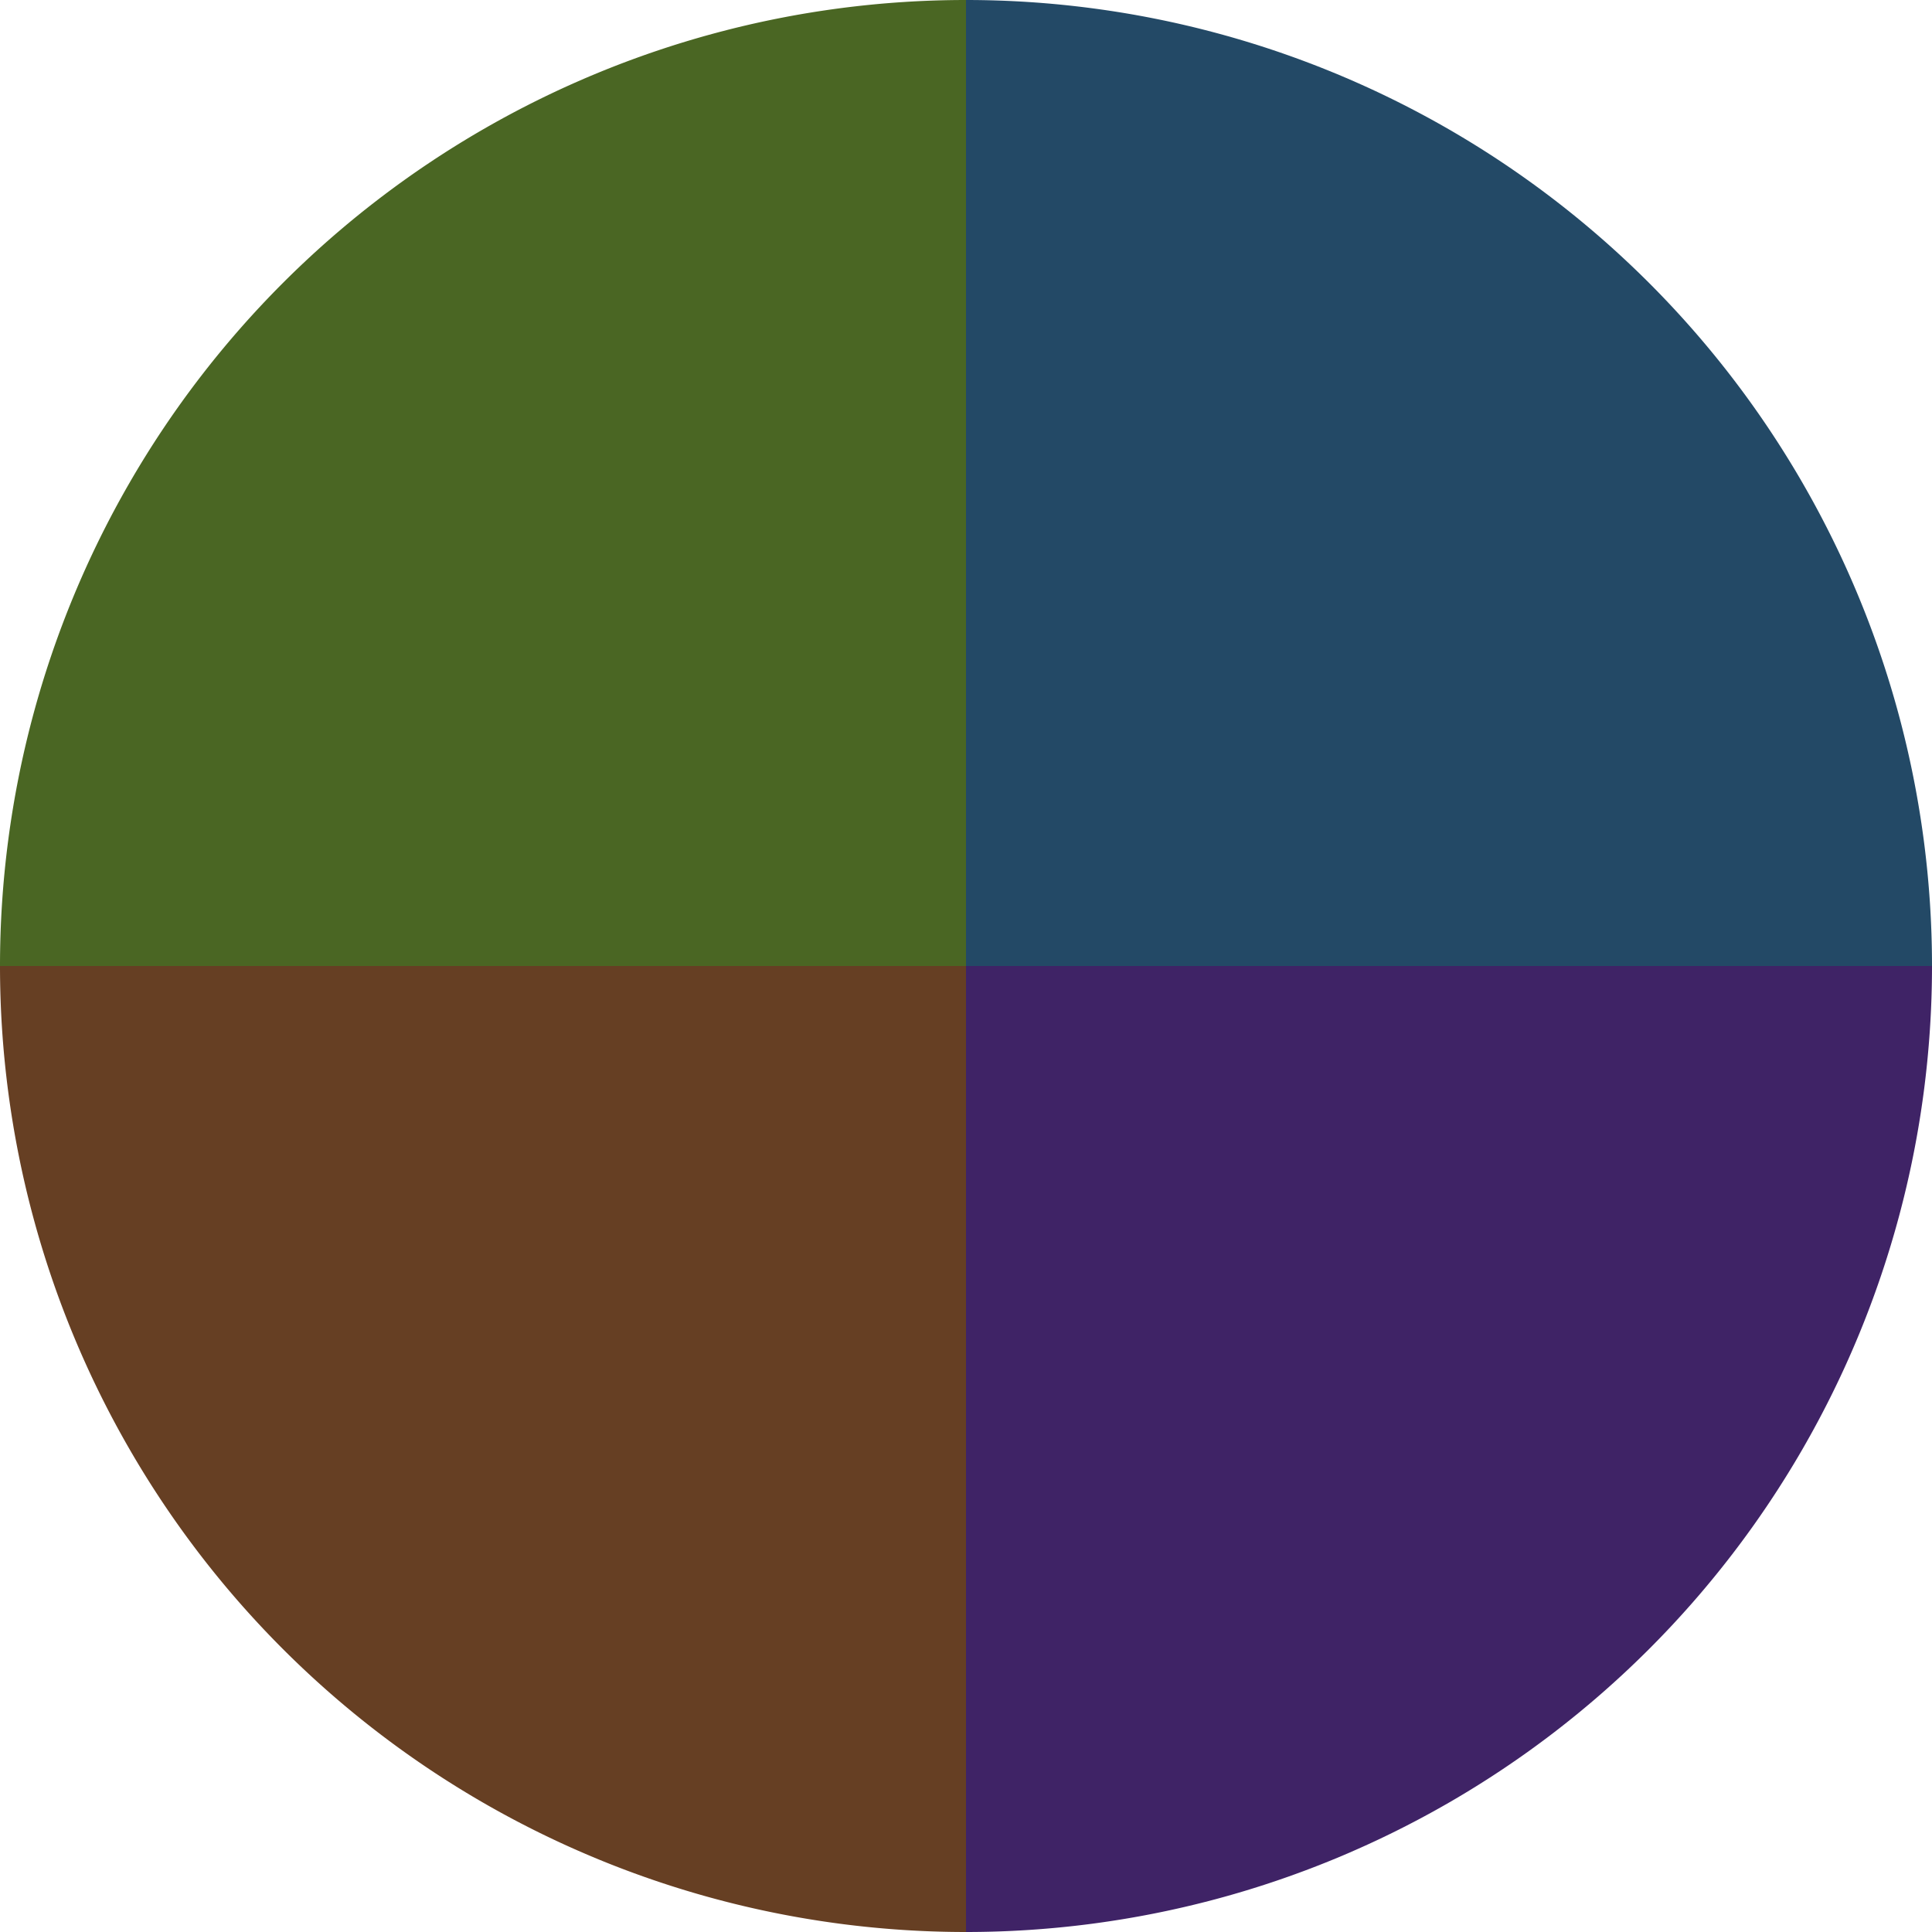
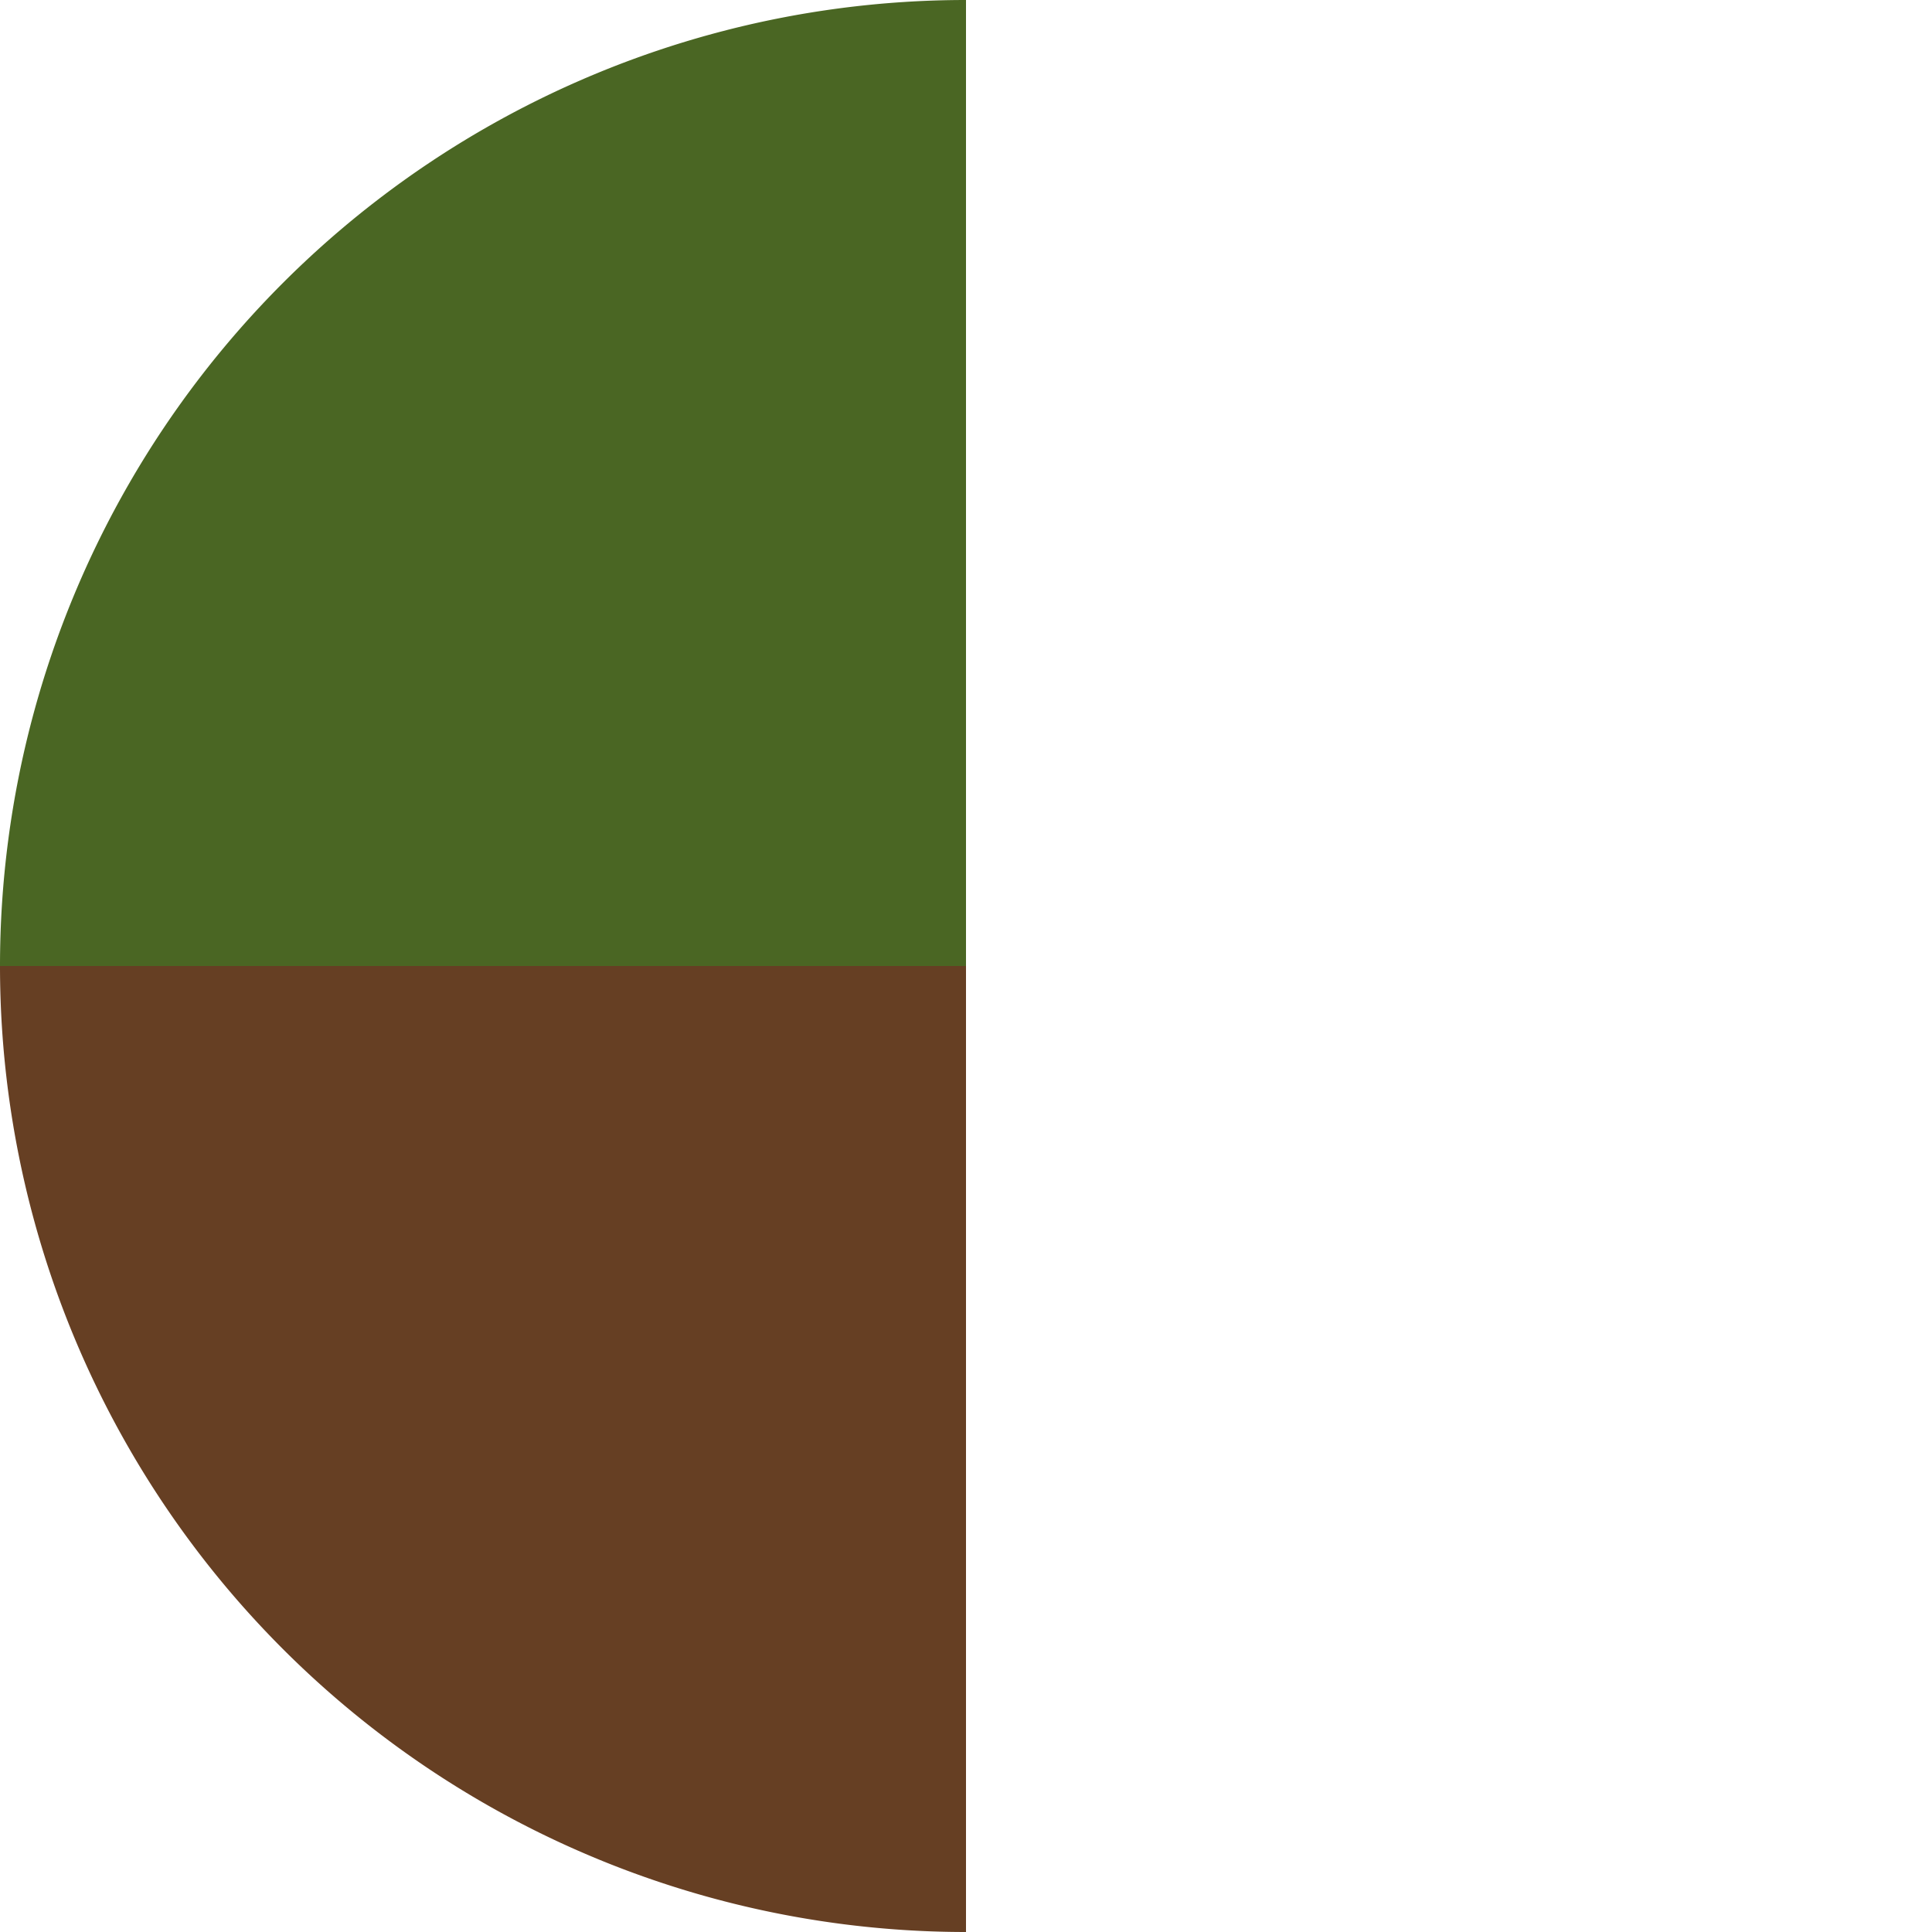
<svg xmlns="http://www.w3.org/2000/svg" width="500" height="500" viewBox="-1 -1 2 2">
-   <path d="M 0 -1               A 1,1 0 0,1 1 0             L 0,0              z" fill="#234966" />
-   <path d="M 1 0               A 1,1 0 0,1 0 1             L 0,0              z" fill="#3f2366" />
  <path d="M 0 1               A 1,1 0 0,1 -1 0             L 0,0              z" fill="#663f23" />
  <path d="M -1 0               A 1,1 0 0,1 -0 -1             L 0,0              z" fill="#4a6623" />
</svg>